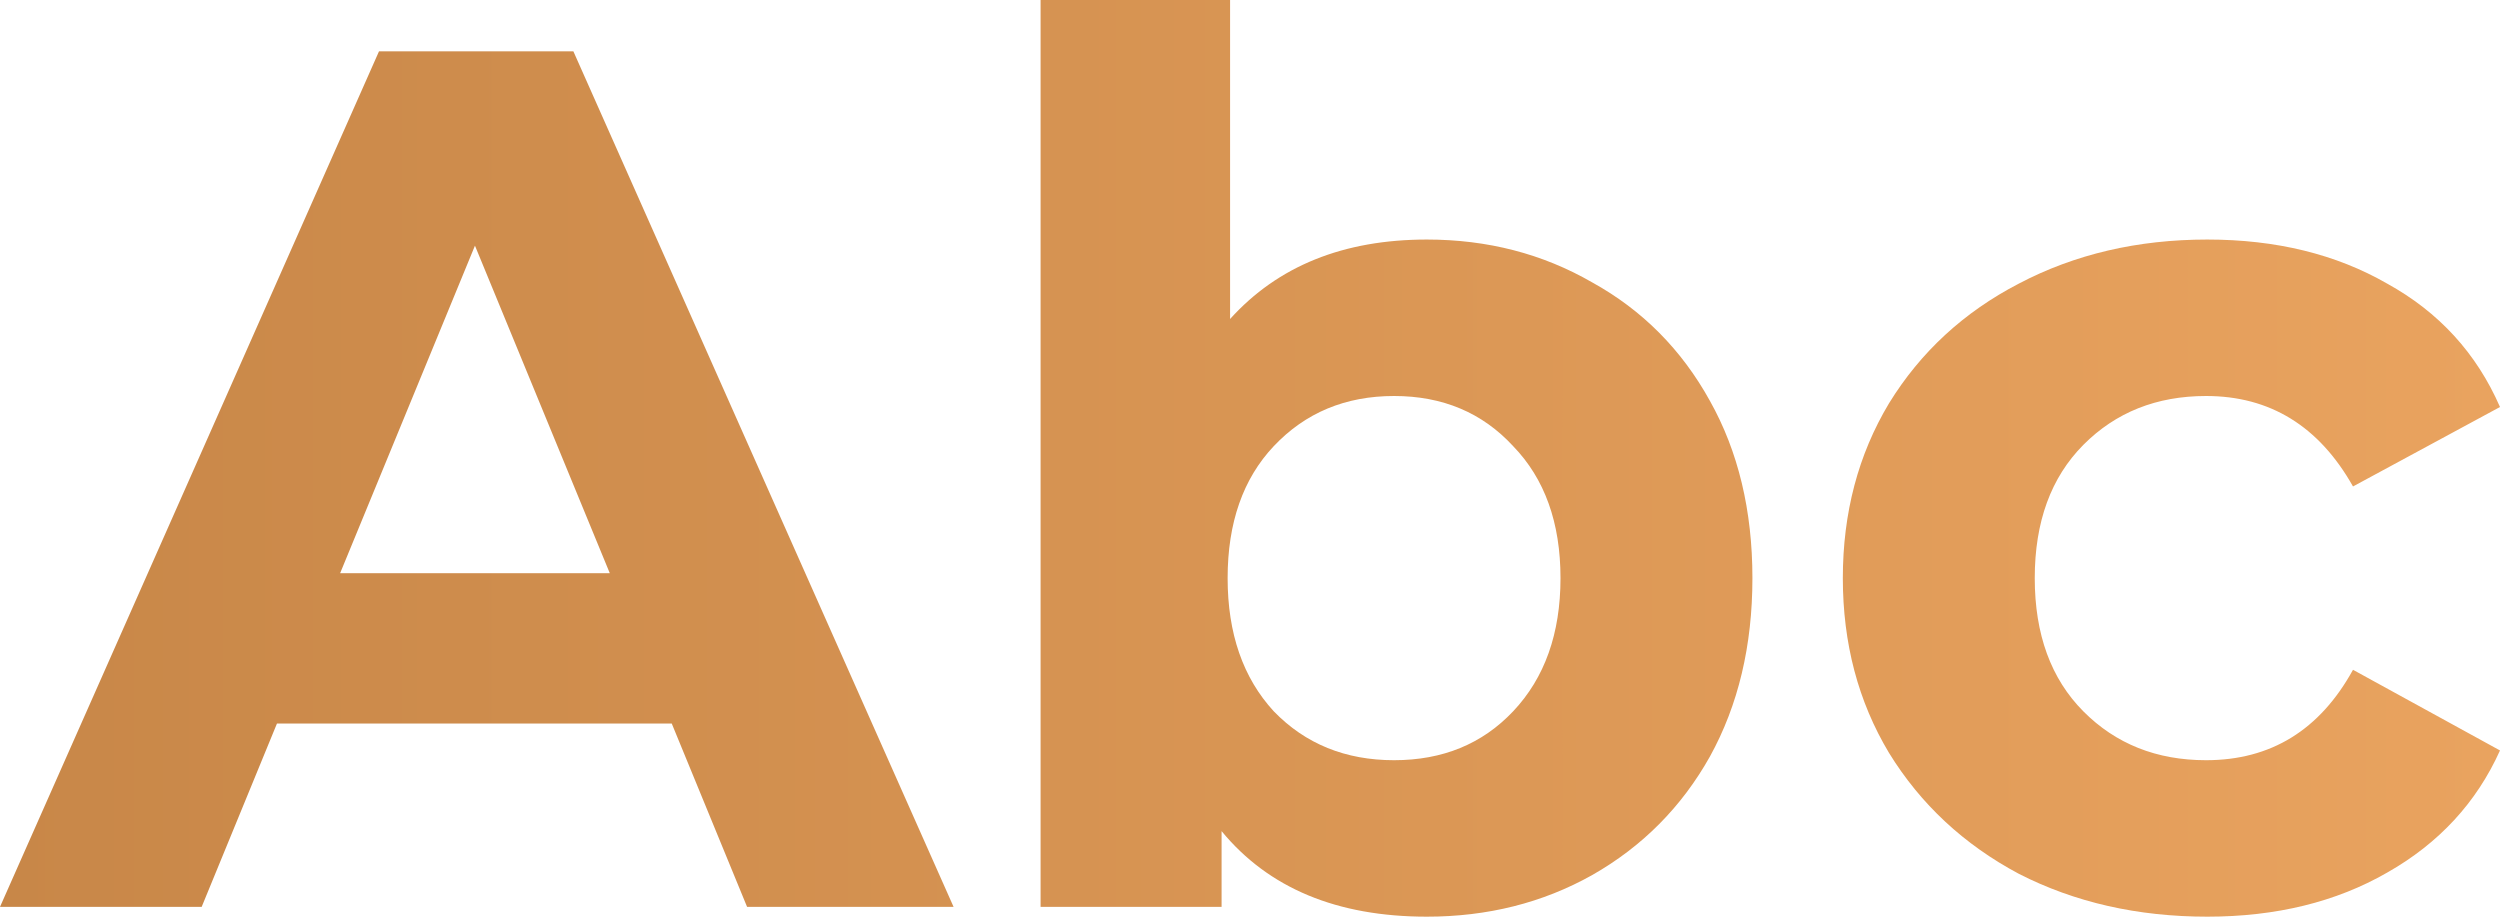
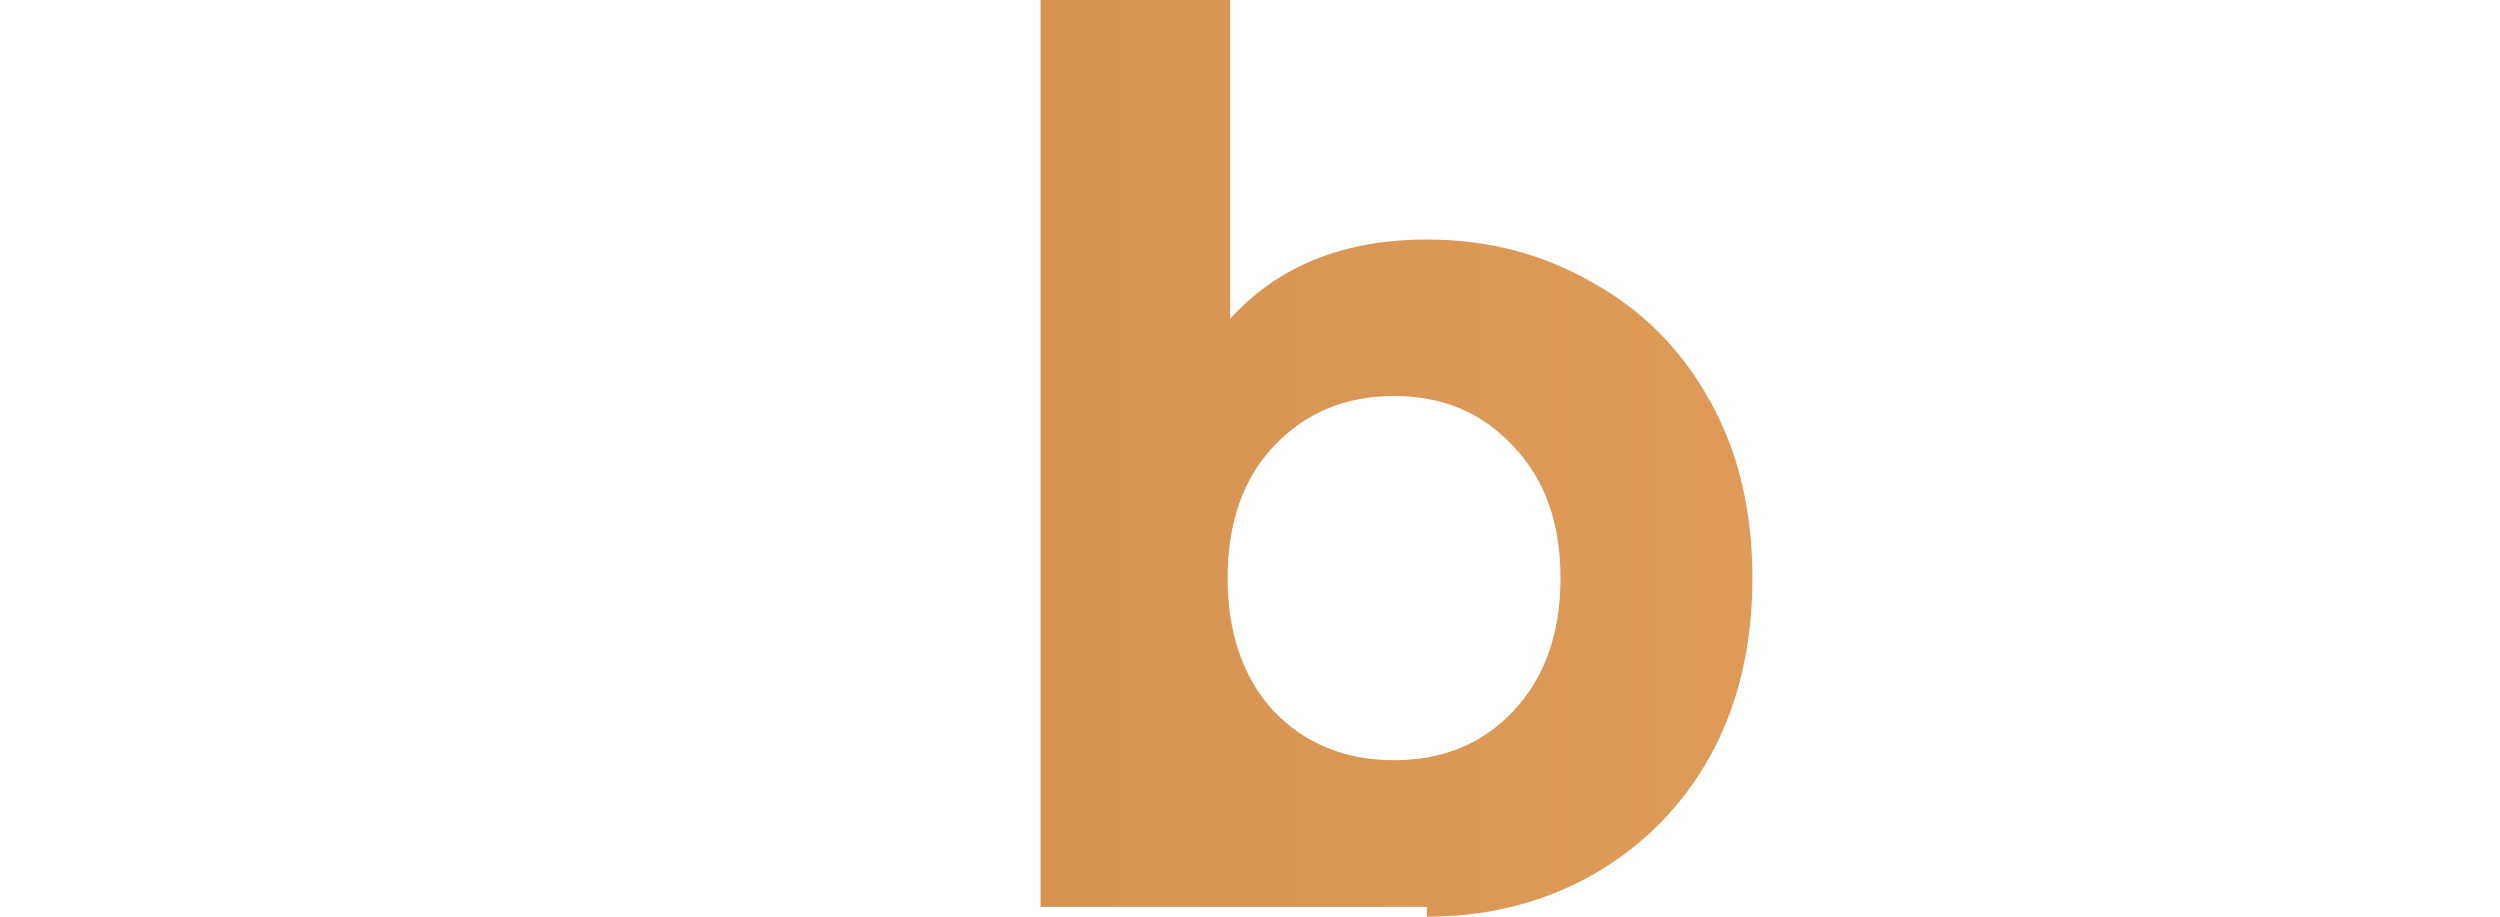
<svg xmlns="http://www.w3.org/2000/svg" width="60" height="22" viewBox="0 0 60 22" fill="none">
-   <path d="M16.122 17.365H6.647L4.84 21.765H0L9.096 1.232H13.761L22.886 21.765H17.93L16.122 17.365ZM14.635 13.757L11.399 5.896L8.163 13.757H14.635Z" fill="url(#paint0_linear_88_3207)" />
-   <path d="M34.245 5.749C35.702 5.749 37.024 6.092 38.21 6.776C39.415 7.441 40.357 8.389 41.038 9.621C41.718 10.834 42.058 12.252 42.058 13.875C42.058 15.498 41.718 16.925 41.038 18.157C40.357 19.37 39.415 20.318 38.21 21.003C37.024 21.668 35.702 22 34.245 22C32.087 22 30.445 21.316 29.318 19.947V21.765H24.974V0H29.522V7.656C30.669 6.385 32.243 5.749 34.245 5.749ZM33.458 18.245C34.624 18.245 35.576 17.854 36.315 17.072C37.073 16.27 37.452 15.204 37.452 13.875C37.452 12.545 37.073 11.489 36.315 10.707C35.576 9.905 34.624 9.504 33.458 9.504C32.291 9.504 31.329 9.905 30.571 10.707C29.833 11.489 29.463 12.545 29.463 13.875C29.463 15.204 29.833 16.27 30.571 17.072C31.329 17.854 32.291 18.245 33.458 18.245Z" fill="url(#paint1_linear_88_3207)" />
-   <path d="M52.974 22C51.303 22 49.796 21.658 48.455 20.973C47.133 20.269 46.094 19.301 45.336 18.069C44.597 16.837 44.228 15.439 44.228 13.875C44.228 12.31 44.597 10.912 45.336 9.68C46.094 8.448 47.133 7.49 48.455 6.805C49.796 6.101 51.303 5.749 52.974 5.749C54.626 5.749 56.064 6.101 57.289 6.805C58.533 7.49 59.436 8.477 60 9.768L56.472 11.675C55.656 10.228 54.48 9.504 52.945 9.504C51.759 9.504 50.778 9.895 50 10.677C49.223 11.46 48.834 12.525 48.834 13.875C48.834 15.224 49.223 16.29 50 17.072C50.778 17.854 51.759 18.245 52.945 18.245C54.5 18.245 55.675 17.522 56.472 16.075L60 18.011C59.436 19.262 58.533 20.24 57.289 20.944C56.064 21.648 54.626 22 52.974 22Z" fill="url(#paint2_linear_88_3207)" />
+   <path d="M34.245 5.749C35.702 5.749 37.024 6.092 38.21 6.776C39.415 7.441 40.357 8.389 41.038 9.621C41.718 10.834 42.058 12.252 42.058 13.875C42.058 15.498 41.718 16.925 41.038 18.157C40.357 19.37 39.415 20.318 38.21 21.003C37.024 21.668 35.702 22 34.245 22V21.765H24.974V0H29.522V7.656C30.669 6.385 32.243 5.749 34.245 5.749ZM33.458 18.245C34.624 18.245 35.576 17.854 36.315 17.072C37.073 16.27 37.452 15.204 37.452 13.875C37.452 12.545 37.073 11.489 36.315 10.707C35.576 9.905 34.624 9.504 33.458 9.504C32.291 9.504 31.329 9.905 30.571 10.707C29.833 11.489 29.463 12.545 29.463 13.875C29.463 15.204 29.833 16.27 30.571 17.072C31.329 17.854 32.291 18.245 33.458 18.245Z" fill="url(#paint1_linear_88_3207)" />
  <defs>
    <linearGradient id="paint0_linear_88_3207" x1="0" y1="11" x2="60" y2="11" gradientUnits="userSpaceOnUse">
      <stop stop-color="#C88748" />
      <stop offset="1" stop-color="#E9A35F" />
    </linearGradient>
    <linearGradient id="paint1_linear_88_3207" x1="0" y1="11" x2="60" y2="11" gradientUnits="userSpaceOnUse">
      <stop stop-color="#C88748" />
      <stop offset="1" stop-color="#E9A35F" />
    </linearGradient>
    <linearGradient id="paint2_linear_88_3207" x1="0" y1="11" x2="60" y2="11" gradientUnits="userSpaceOnUse">
      <stop stop-color="#C88748" />
      <stop offset="1" stop-color="#E9A35F" />
    </linearGradient>
  </defs>
</svg>